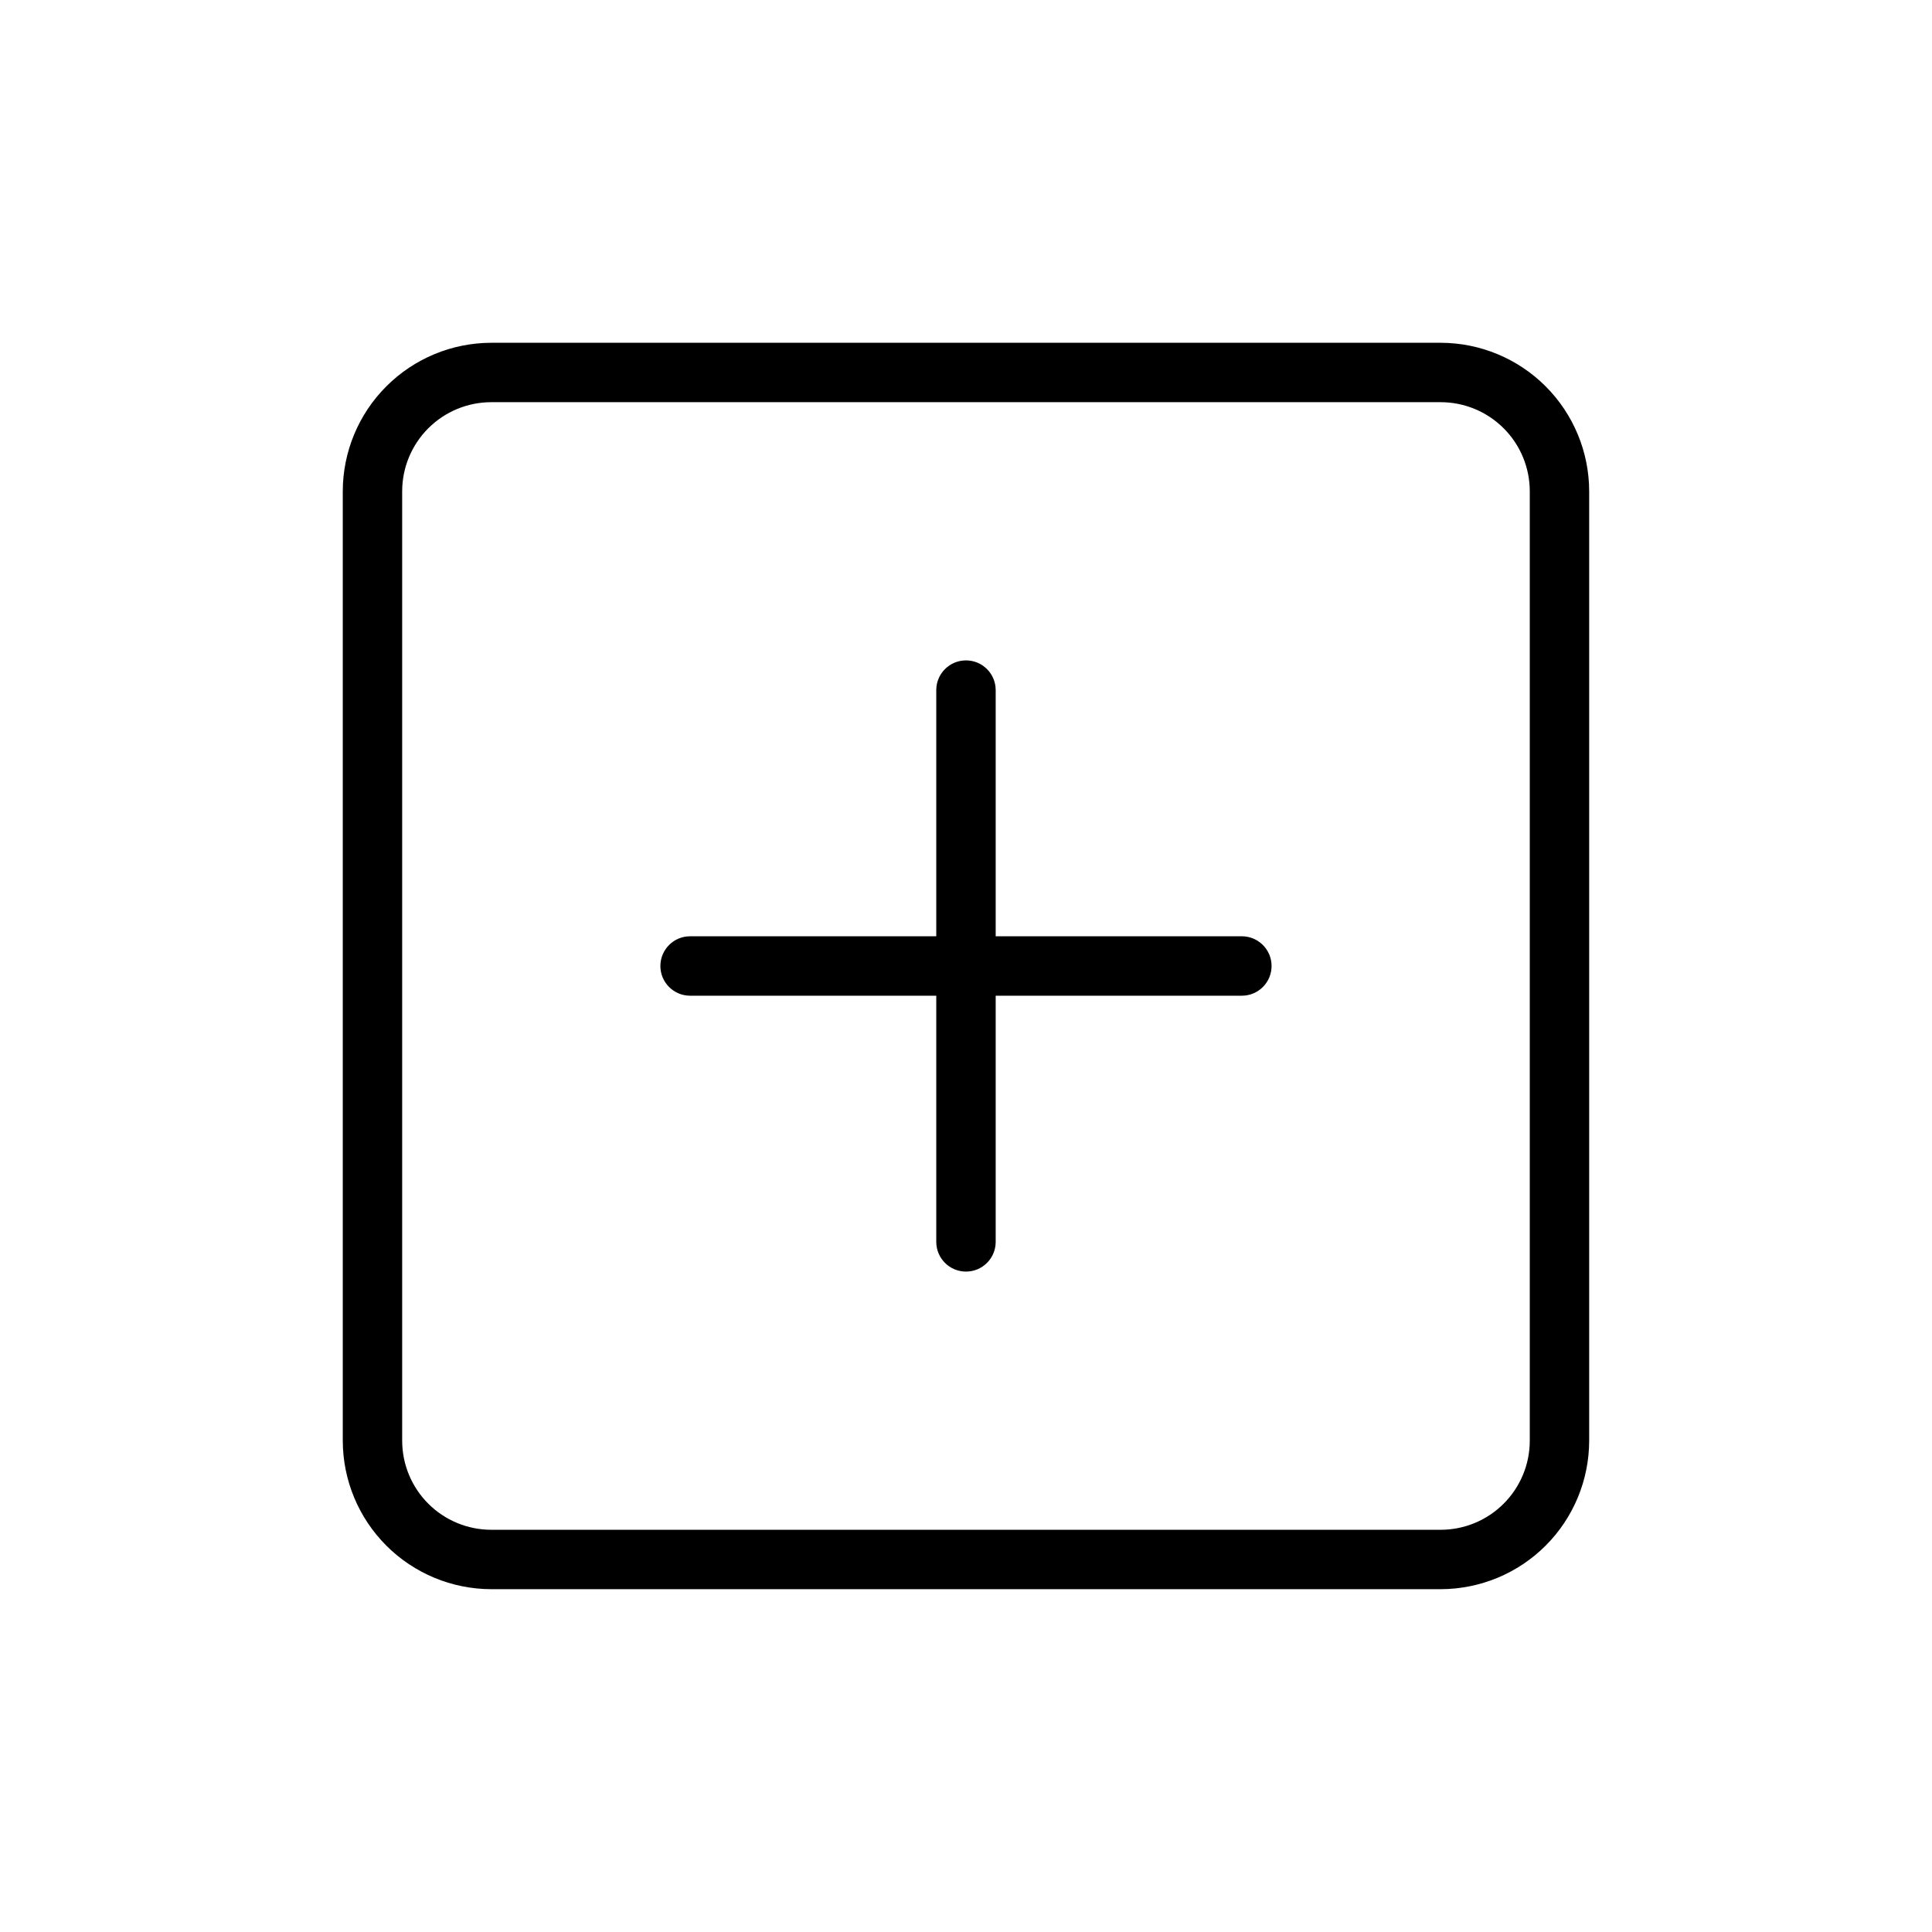
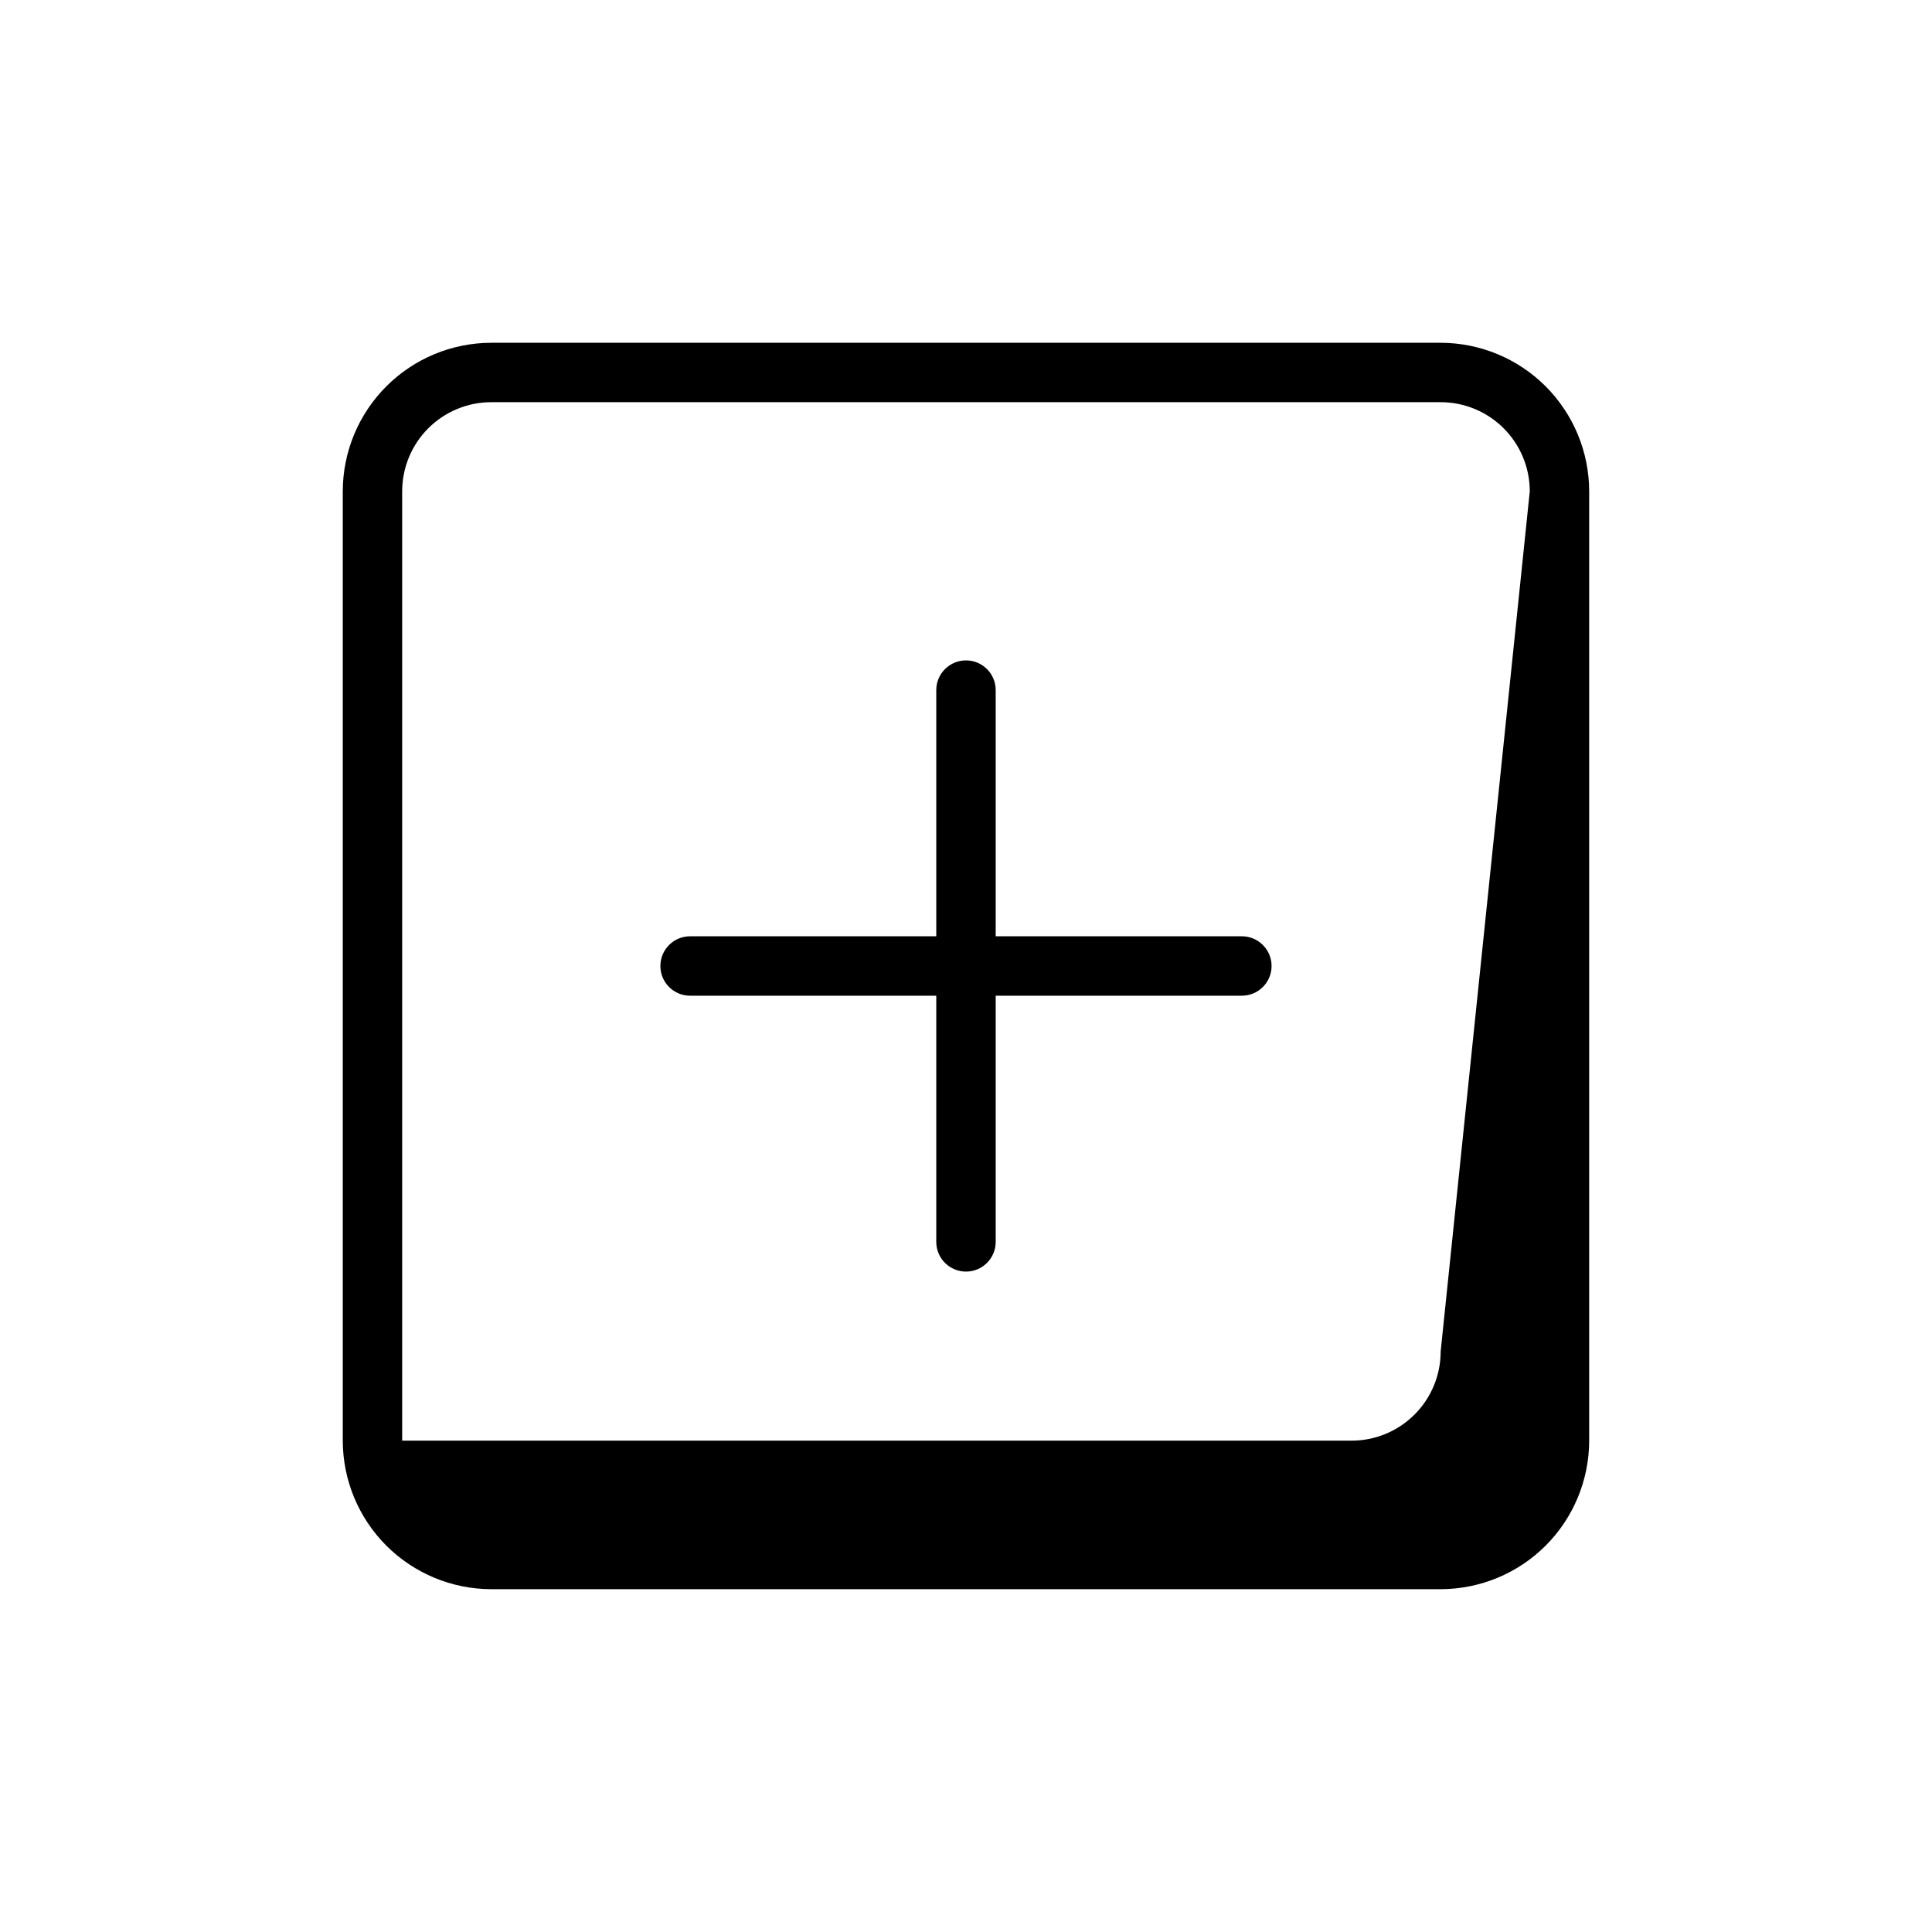
<svg xmlns="http://www.w3.org/2000/svg" fill="#000000" width="800px" height="800px" version="1.1" viewBox="144 144 512 512">
-   <path d="m480.98 400c0 2.086-0.828 4.09-2.305 5.566-1.477 1.477-3.477 2.305-5.566 2.305h-65.242v65.242c0 4.348-3.523 7.871-7.871 7.871s-7.875-3.523-7.875-7.871v-65.242h-65.242c-4.348 0-7.871-3.523-7.871-7.871s3.523-7.875 7.871-7.875h65.242v-65.242c0-4.348 3.527-7.871 7.875-7.871s7.871 3.523 7.871 7.871v65.242h65.242c2.09 0 4.09 0.832 5.566 2.309 1.477 1.477 2.305 3.477 2.305 5.566zm84.168-125.8v251.59c-0.012 10.438-4.164 20.441-11.539 27.82-7.379 7.375-17.383 11.527-27.82 11.539h-251.59c-10.434-0.012-20.438-4.164-27.816-11.539-7.379-7.379-11.531-17.383-11.543-27.82v-251.59c0.012-10.434 4.164-20.438 11.543-27.816 7.379-7.379 17.383-11.531 27.816-11.543h251.59c10.438 0.012 20.441 4.164 27.82 11.543 7.375 7.379 11.527 17.383 11.539 27.816zm-15.742 0c0-6.262-2.488-12.27-6.918-16.699-4.43-4.43-10.434-6.918-16.699-6.918h-251.59c-6.262 0-12.27 2.488-16.699 6.918-4.43 4.43-6.918 10.438-6.918 16.699v251.59c0 6.266 2.488 12.27 6.918 16.699 4.43 4.43 10.438 6.918 16.699 6.918h251.59c6.266 0 12.27-2.488 16.699-6.918 4.43-4.43 6.918-10.434 6.918-16.699z" />
+   <path d="m480.98 400c0 2.086-0.828 4.09-2.305 5.566-1.477 1.477-3.477 2.305-5.566 2.305h-65.242v65.242c0 4.348-3.523 7.871-7.871 7.871s-7.875-3.523-7.875-7.871v-65.242h-65.242c-4.348 0-7.871-3.523-7.871-7.871s3.523-7.875 7.871-7.875h65.242v-65.242c0-4.348 3.527-7.871 7.875-7.871s7.871 3.523 7.871 7.871v65.242h65.242c2.09 0 4.09 0.832 5.566 2.309 1.477 1.477 2.305 3.477 2.305 5.566zm84.168-125.8v251.59c-0.012 10.438-4.164 20.441-11.539 27.82-7.379 7.375-17.383 11.527-27.82 11.539h-251.59c-10.434-0.012-20.438-4.164-27.816-11.539-7.379-7.379-11.531-17.383-11.543-27.82v-251.59c0.012-10.434 4.164-20.438 11.543-27.816 7.379-7.379 17.383-11.531 27.816-11.543h251.59c10.438 0.012 20.441 4.164 27.82 11.543 7.375 7.379 11.527 17.383 11.539 27.816zm-15.742 0c0-6.262-2.488-12.27-6.918-16.699-4.43-4.43-10.434-6.918-16.699-6.918h-251.59c-6.262 0-12.27 2.488-16.699 6.918-4.43 4.43-6.918 10.438-6.918 16.699v251.59h251.59c6.266 0 12.27-2.488 16.699-6.918 4.43-4.43 6.918-10.434 6.918-16.699z" />
</svg>